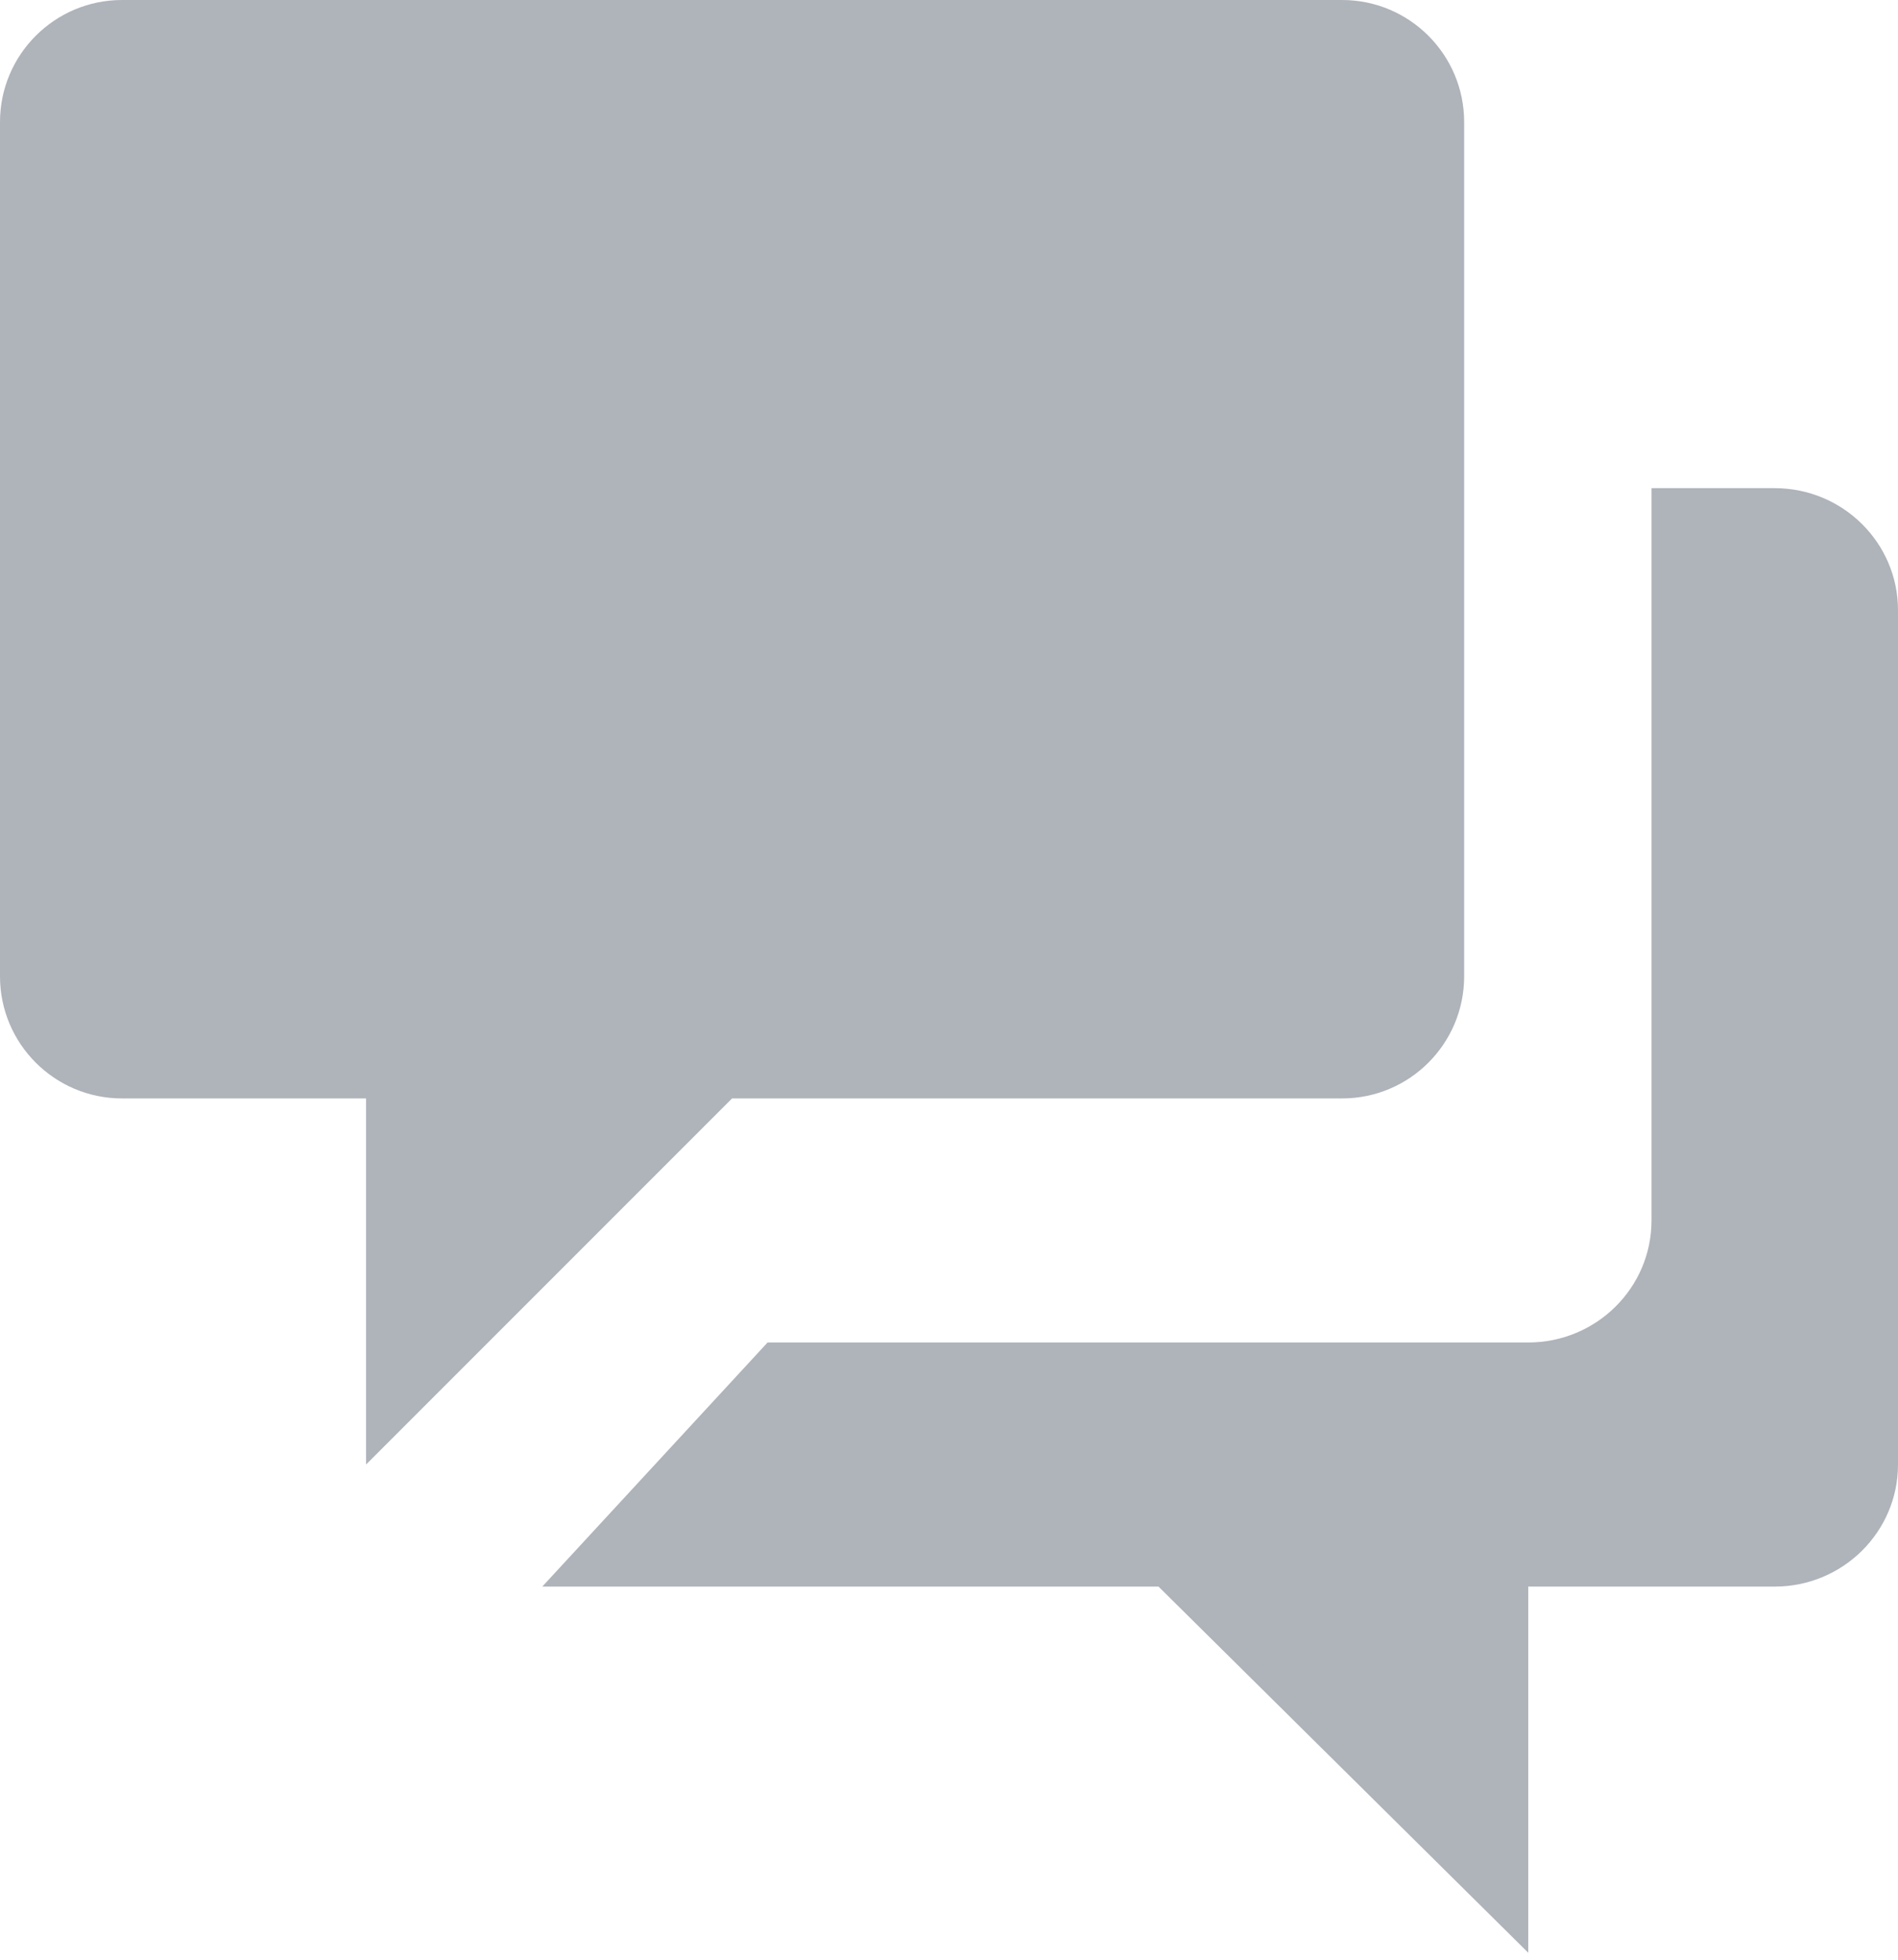
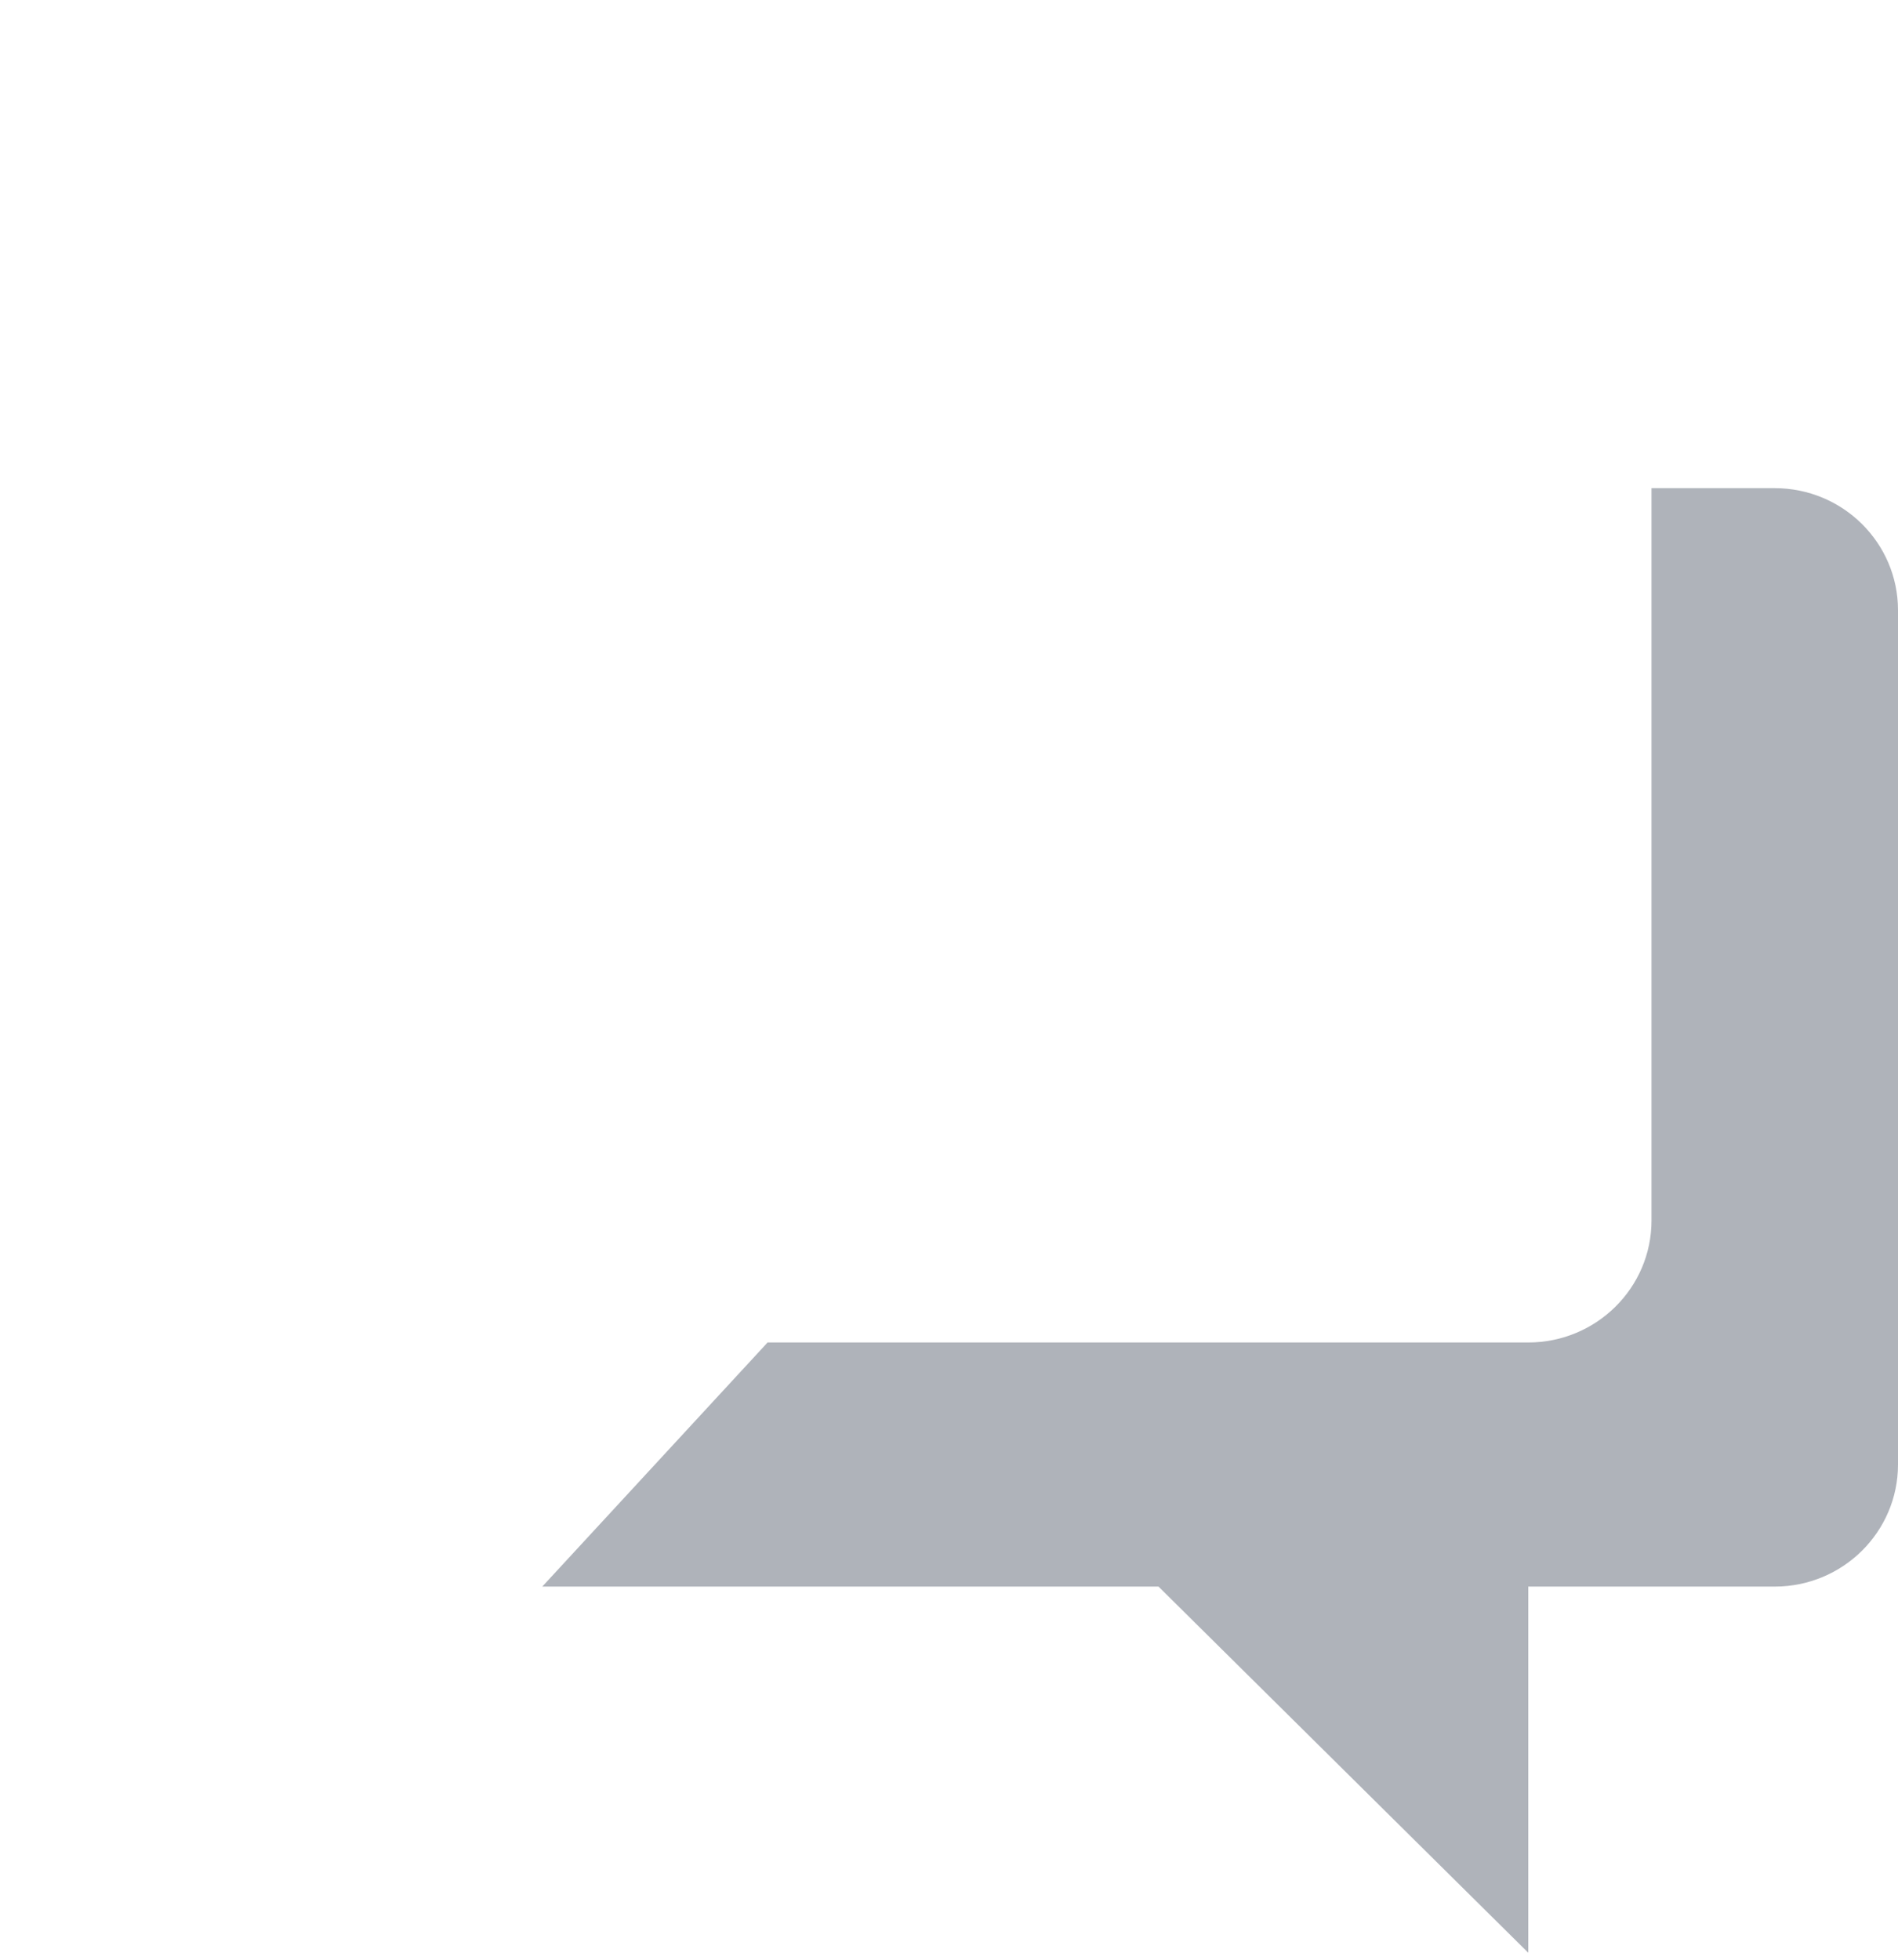
<svg xmlns="http://www.w3.org/2000/svg" width="31px" height="32px" viewBox="0 0 31 32" version="1.1">
  <title>chat-46 copy</title>
  <desc>Created with Sketch.</desc>
  <defs />
  <g id="Exploration" stroke="none" stroke-width="1" fill="none" fill-rule="evenodd">
    <g id="Contact-Custoemr-Care-375-Copy" transform="translate(-45, -771)" fill="#AFB3BA" fill-rule="nonzero">
      <g id="chat-46-copy" transform="translate(45, 771)">
        <path d="M28.987,7.971 L26.974,7.971 L26.974,19.929 C26.974,21.029 26.072,21.921 24.961,21.921 L12.537,21.921 L8.857,25.907 L18.922,25.907 L24.961,31.886 L24.961,25.907 L28.987,25.907 C30.098,25.907 31,25.014 31,23.914 L31,9.964 C31,8.864 30.098,7.971 28.987,7.971 Z" id="Shape" />
-         <path d="M1.993,0 L21.921,0 C23.021,0 23.914,0.893 23.914,1.993 L23.914,15.943 C23.914,17.043 23.021,17.936 21.921,17.936 L11.957,17.936 L5.979,23.914 L5.979,17.936 L1.993,17.936 C0.893,17.936 0,17.043 0,15.943 L0,1.993 C0,0.893 0.893,0 1.993,0 Z" id="Shape" />
      </g>
    </g>
  </g>
</svg>